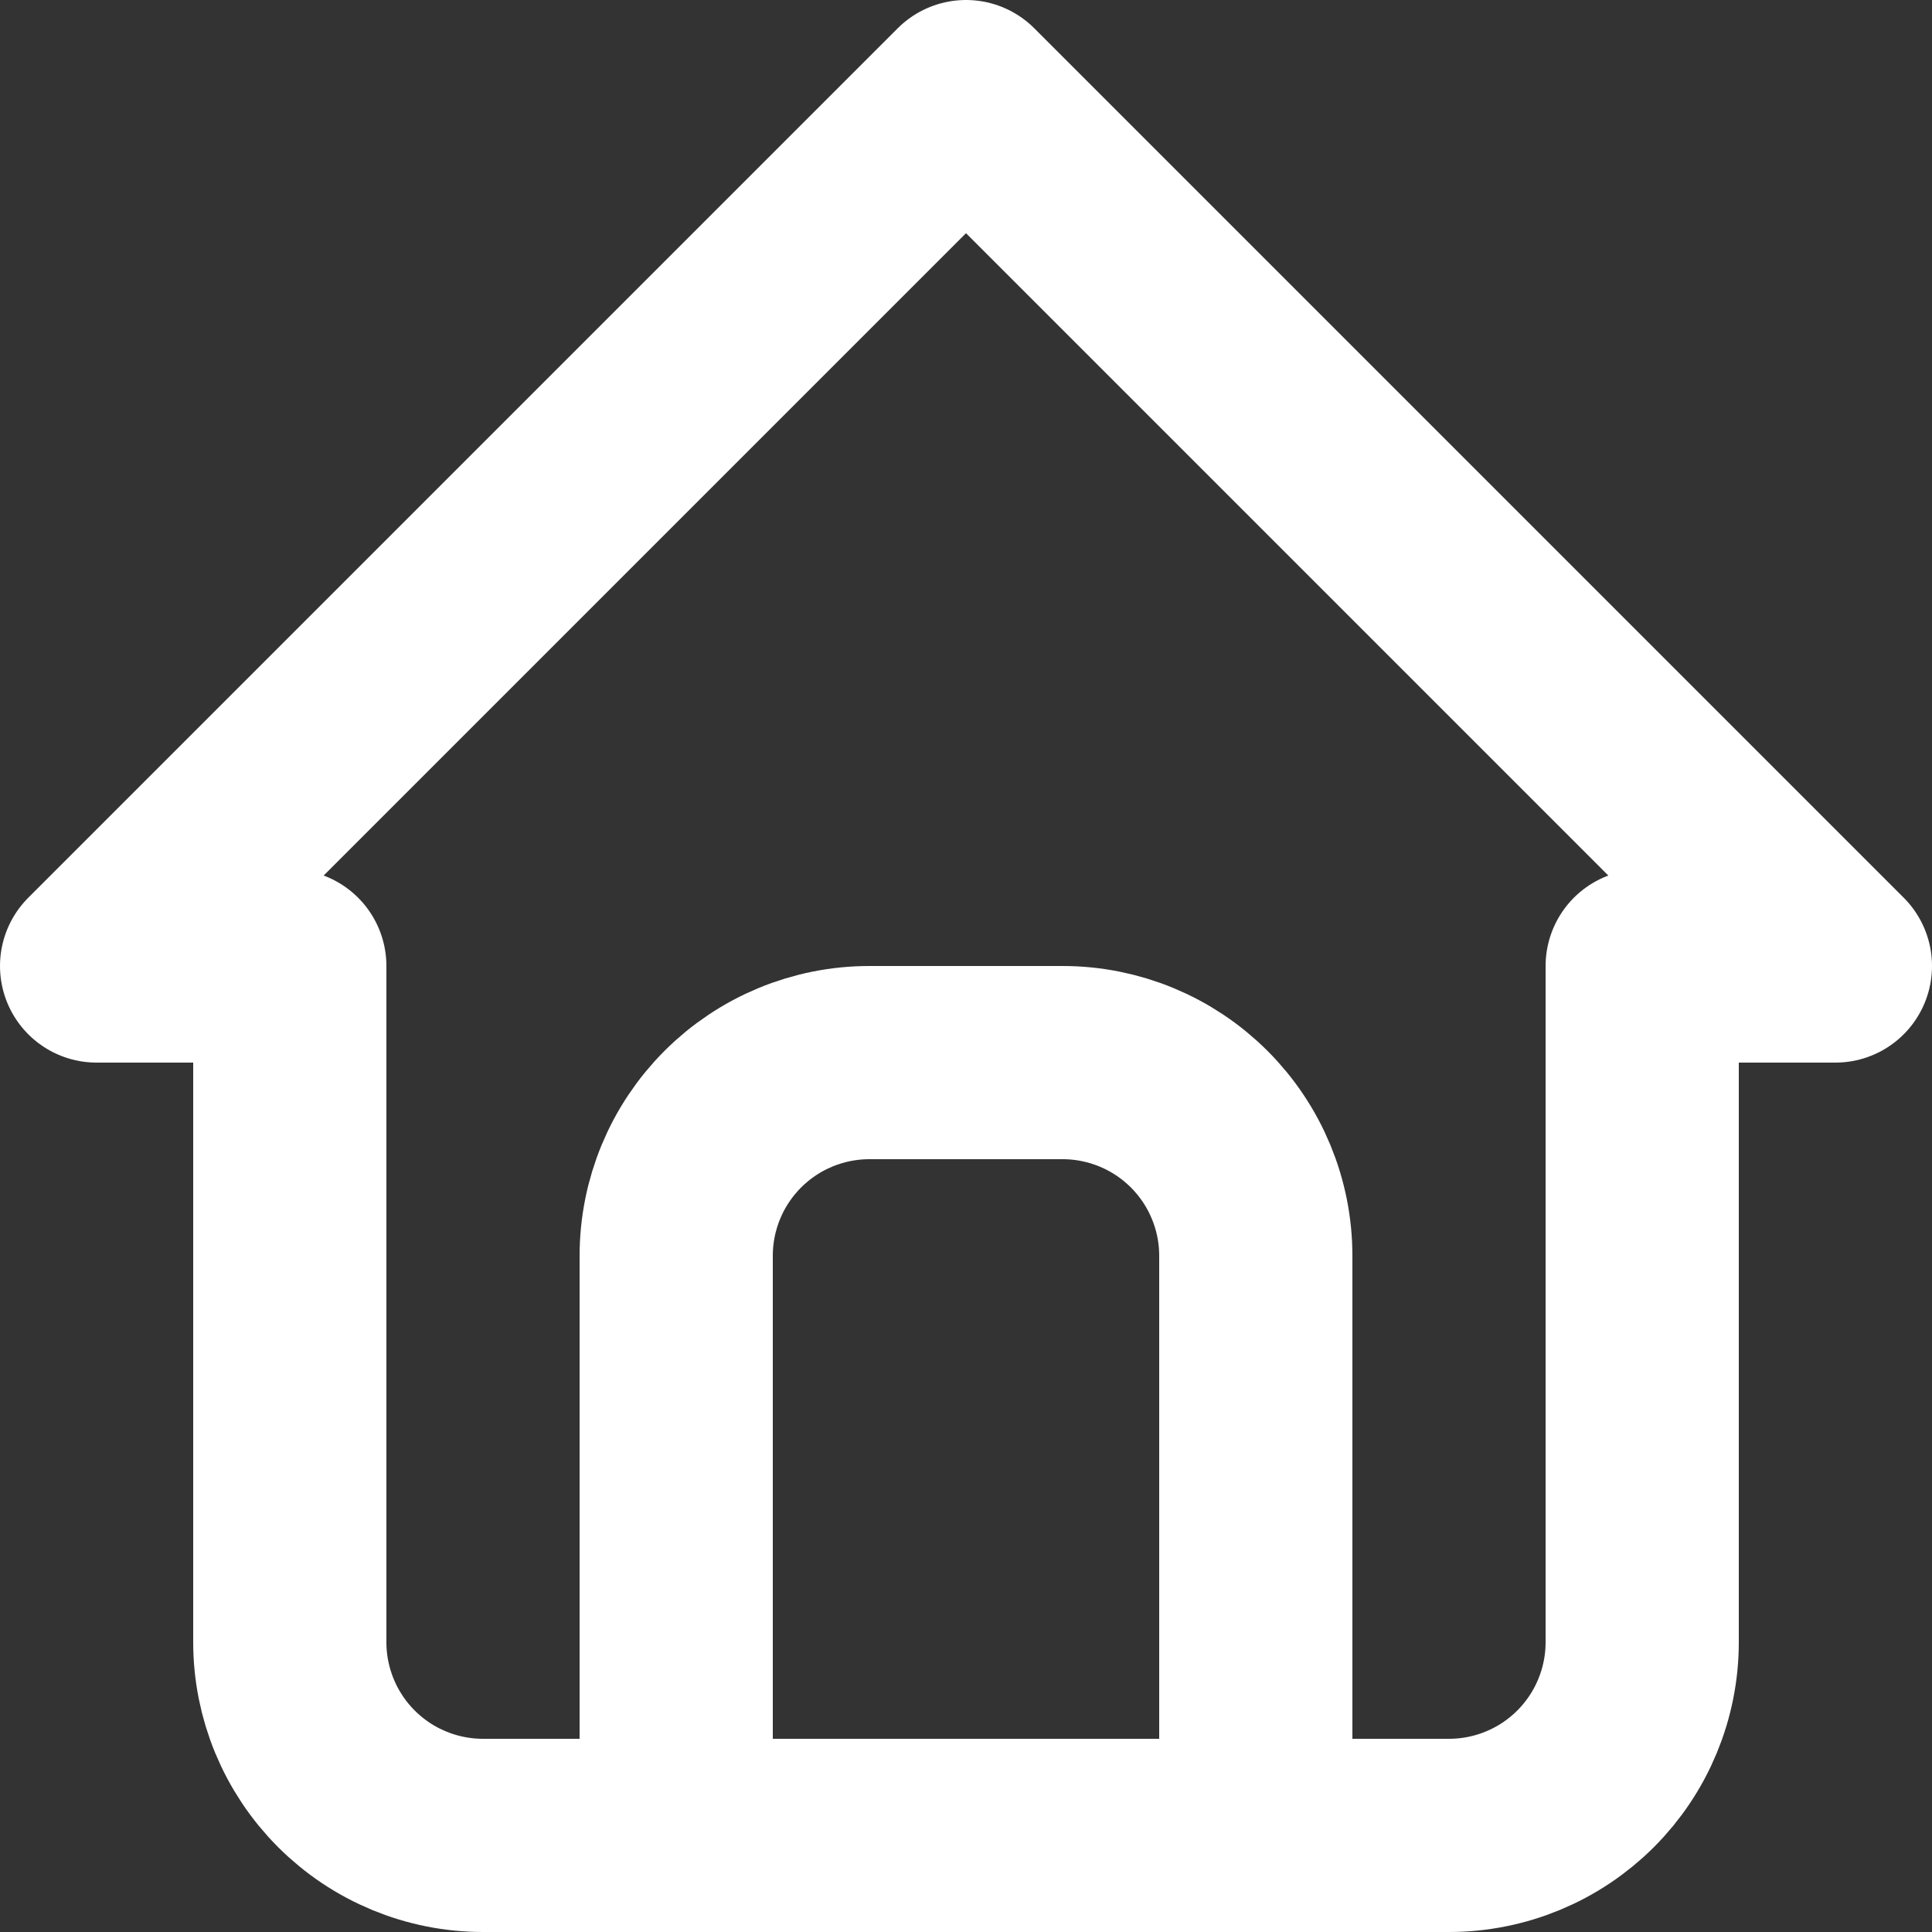
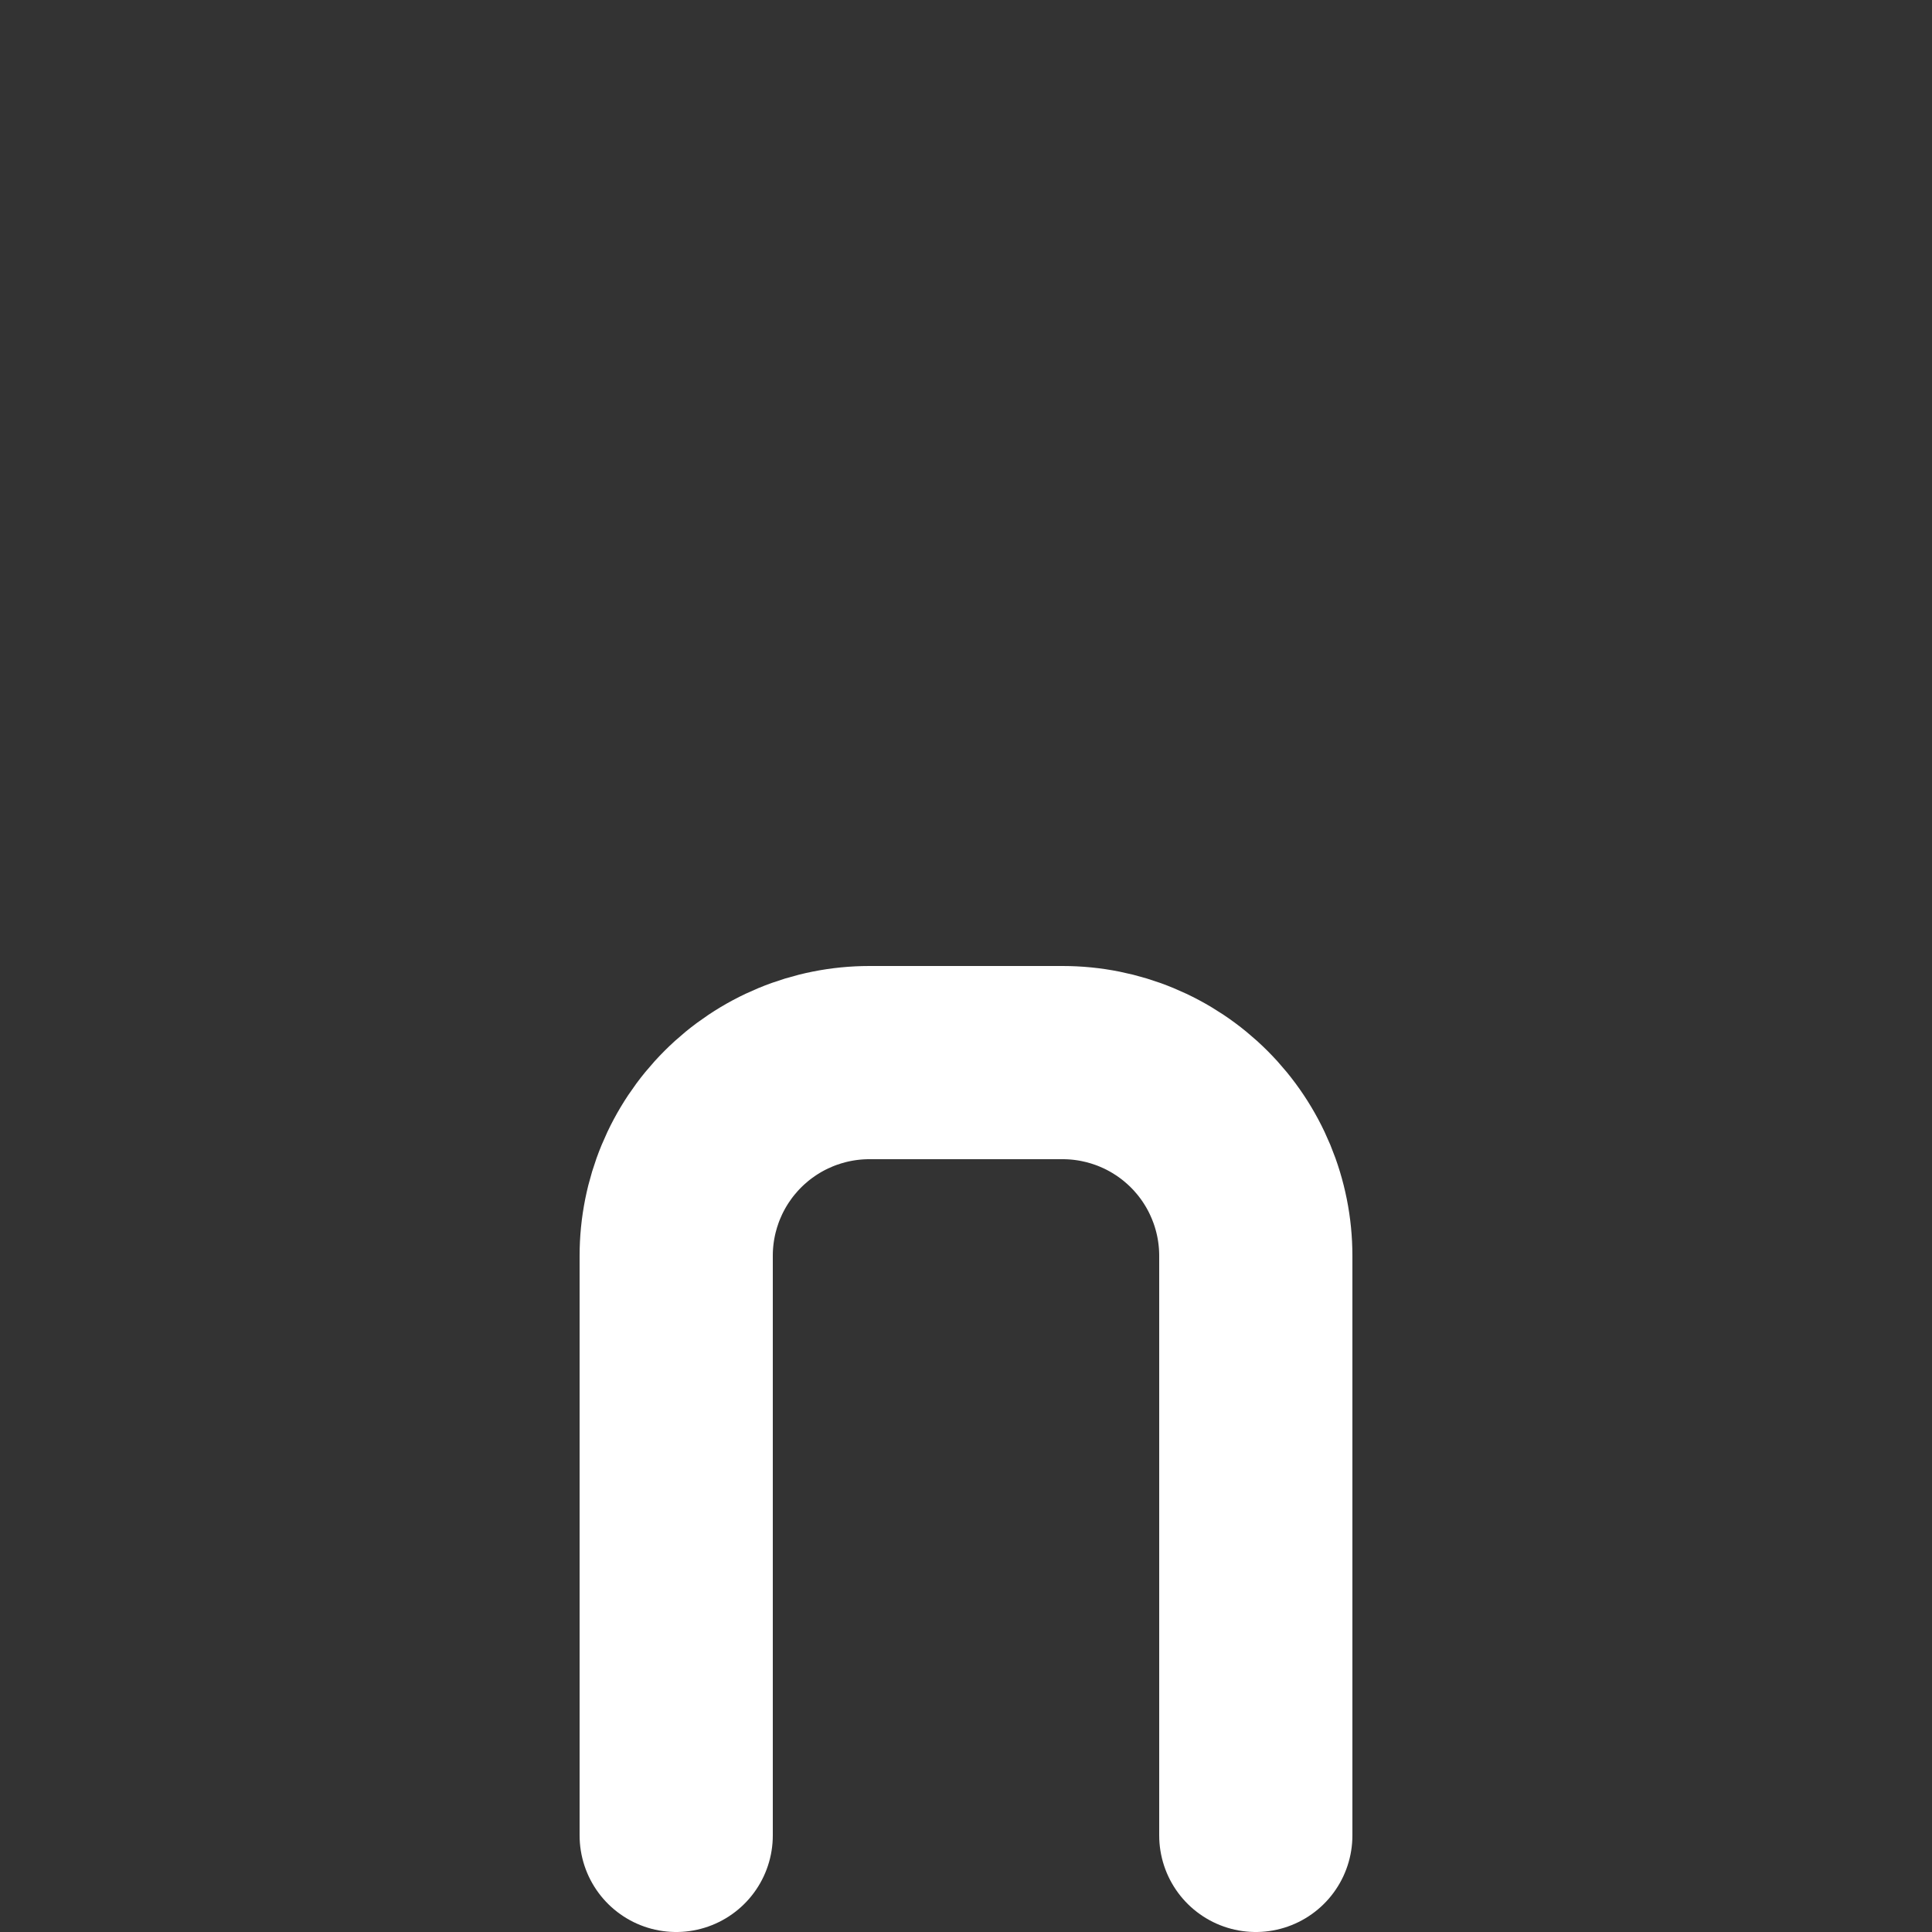
<svg xmlns="http://www.w3.org/2000/svg" width="100" height="100" viewBox="0 0 100 100" fill="none">
  <rect x="0" y="0" width="100" height="100" fill="#333333" stroke="none" />
-   <path d="M15 50H5L50 5L95 50H85M15 50V85C15 87.652 16.054 90.196 17.929 92.071C19.804 93.946 22.348 95 25 95H75C77.652 95 80.196 93.946 82.071 92.071C83.946 90.196 85 87.652 85 85V50" stroke="white" stroke-width="10" stroke-linecap="round" stroke-linejoin="round" />
  <path d="M35 95V65C35 62.348 36.054 59.804 37.929 57.929C39.804 56.054 42.348 55 45 55H55C57.652 55 60.196 56.054 62.071 57.929C63.946 59.804 65 62.348 65 65V95" stroke="white" stroke-width="10" stroke-linecap="round" stroke-linejoin="round" />
</svg>